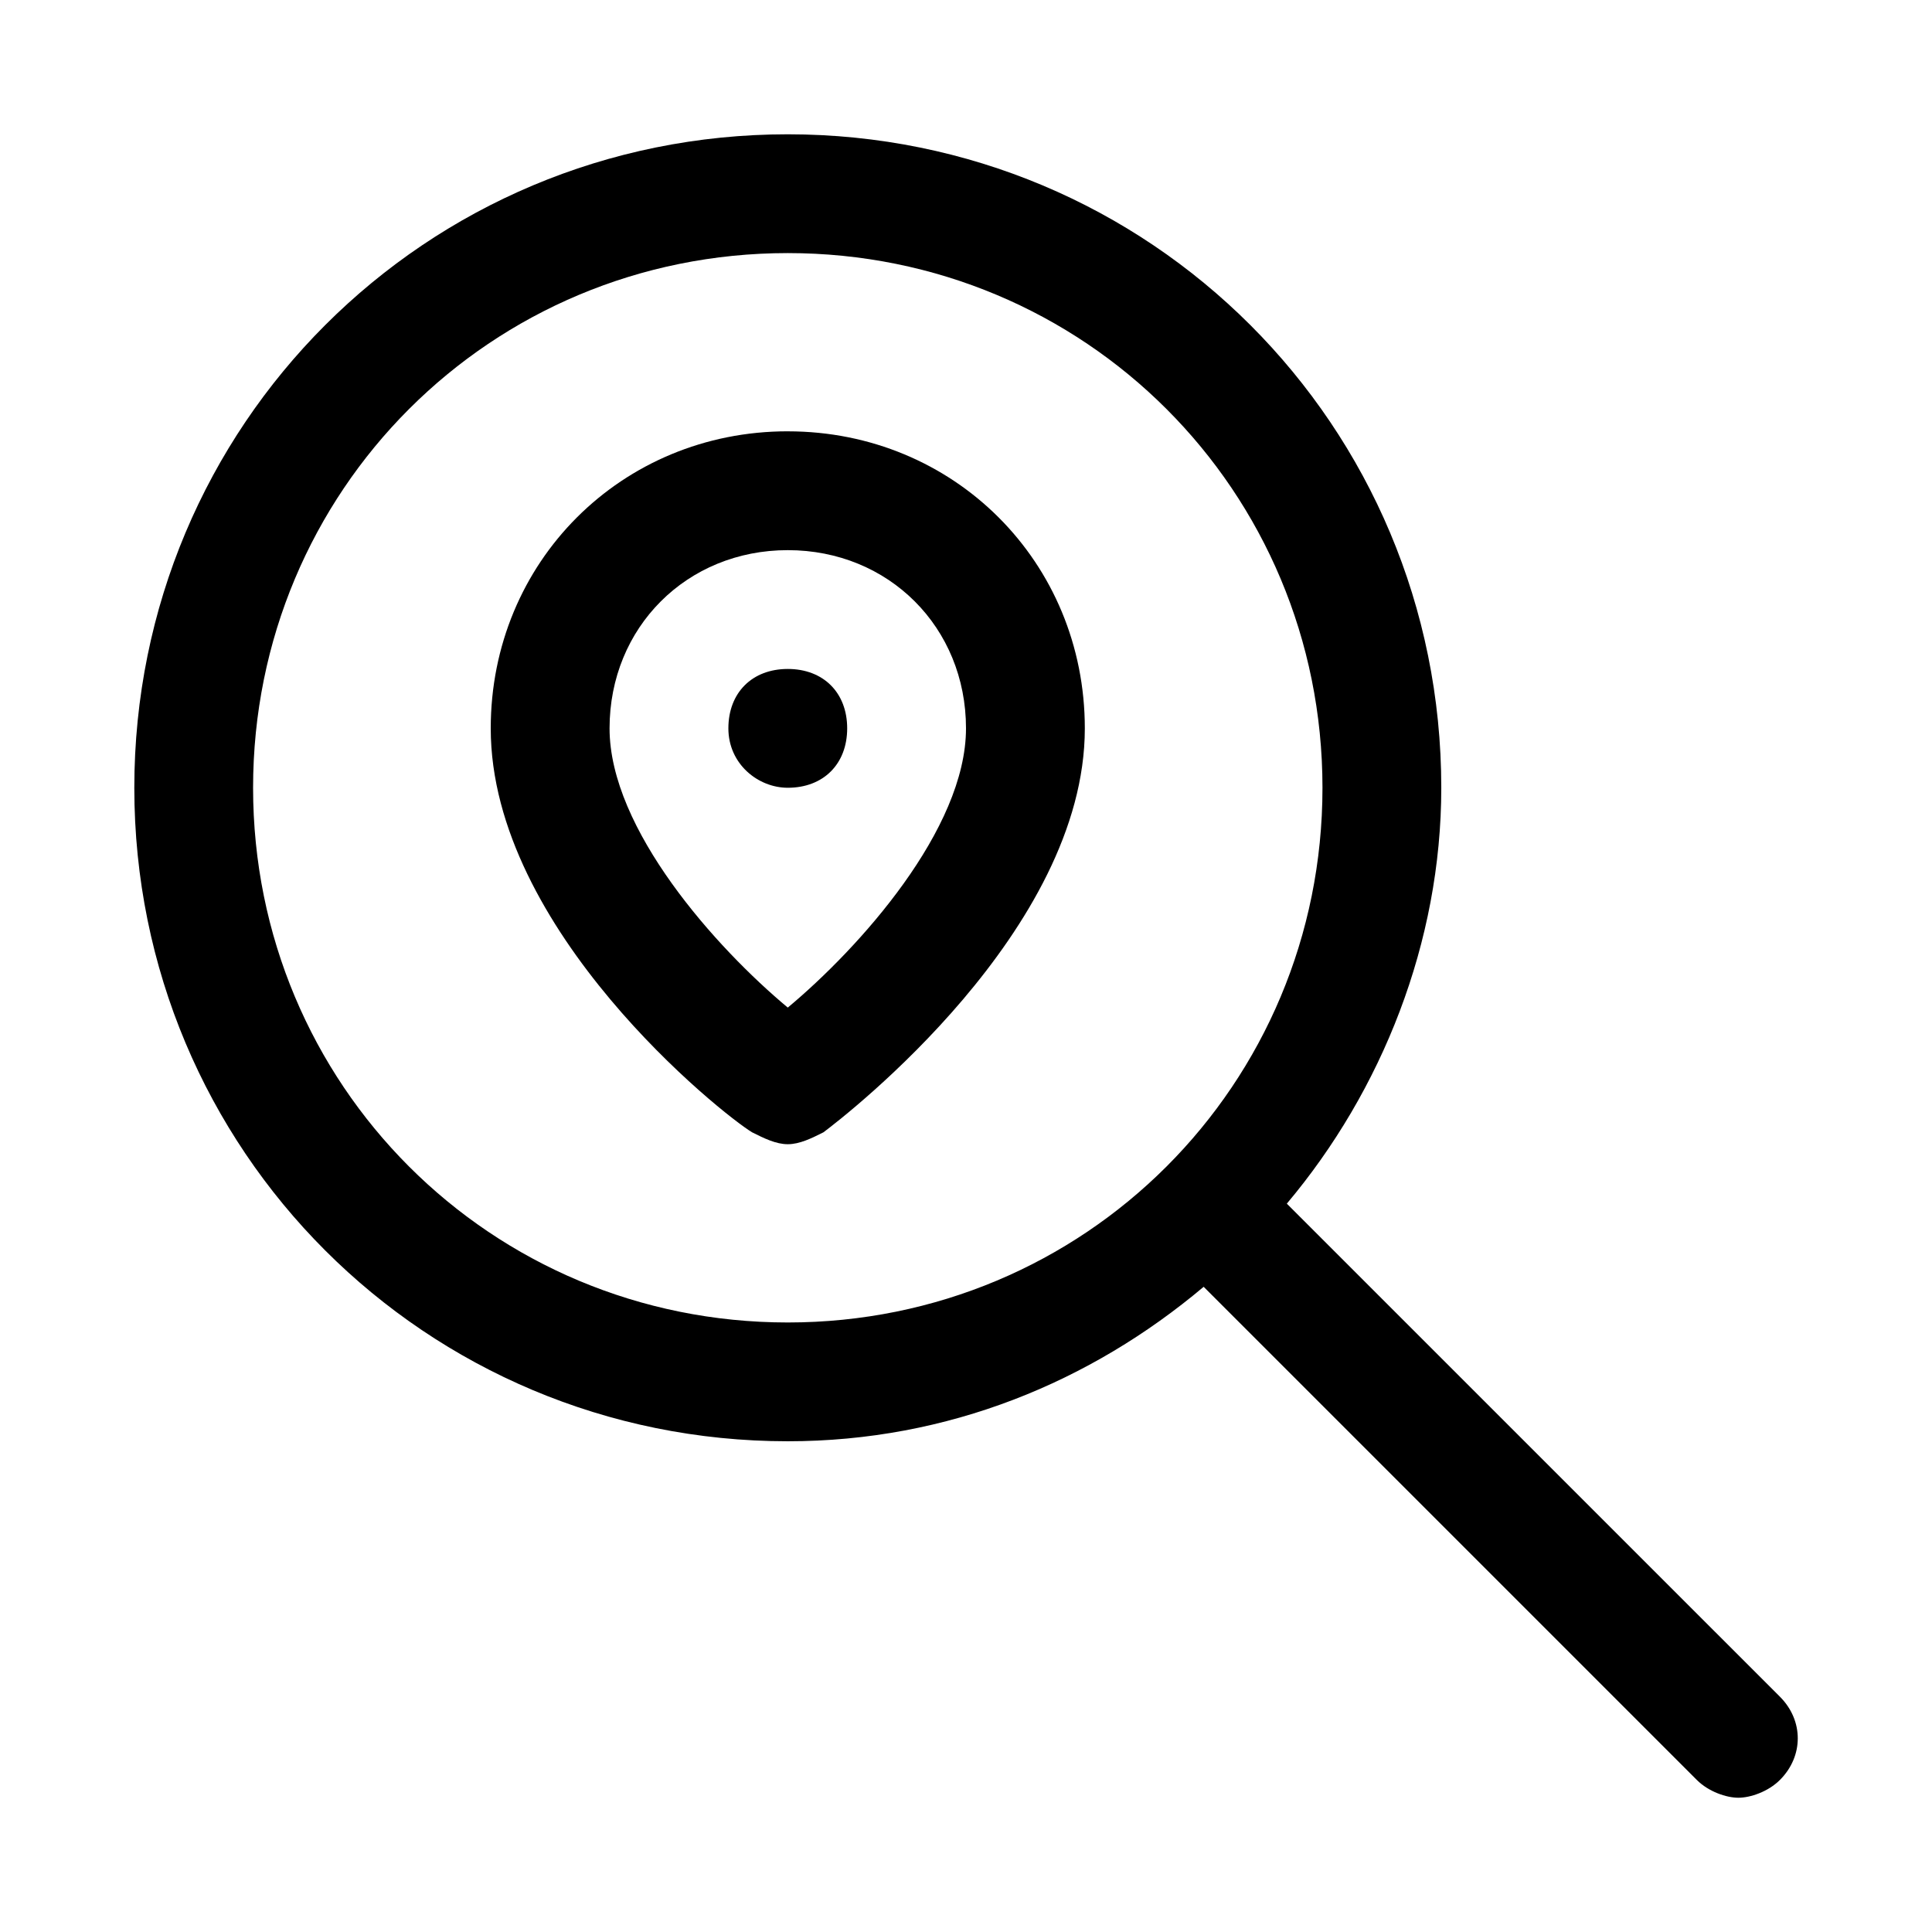
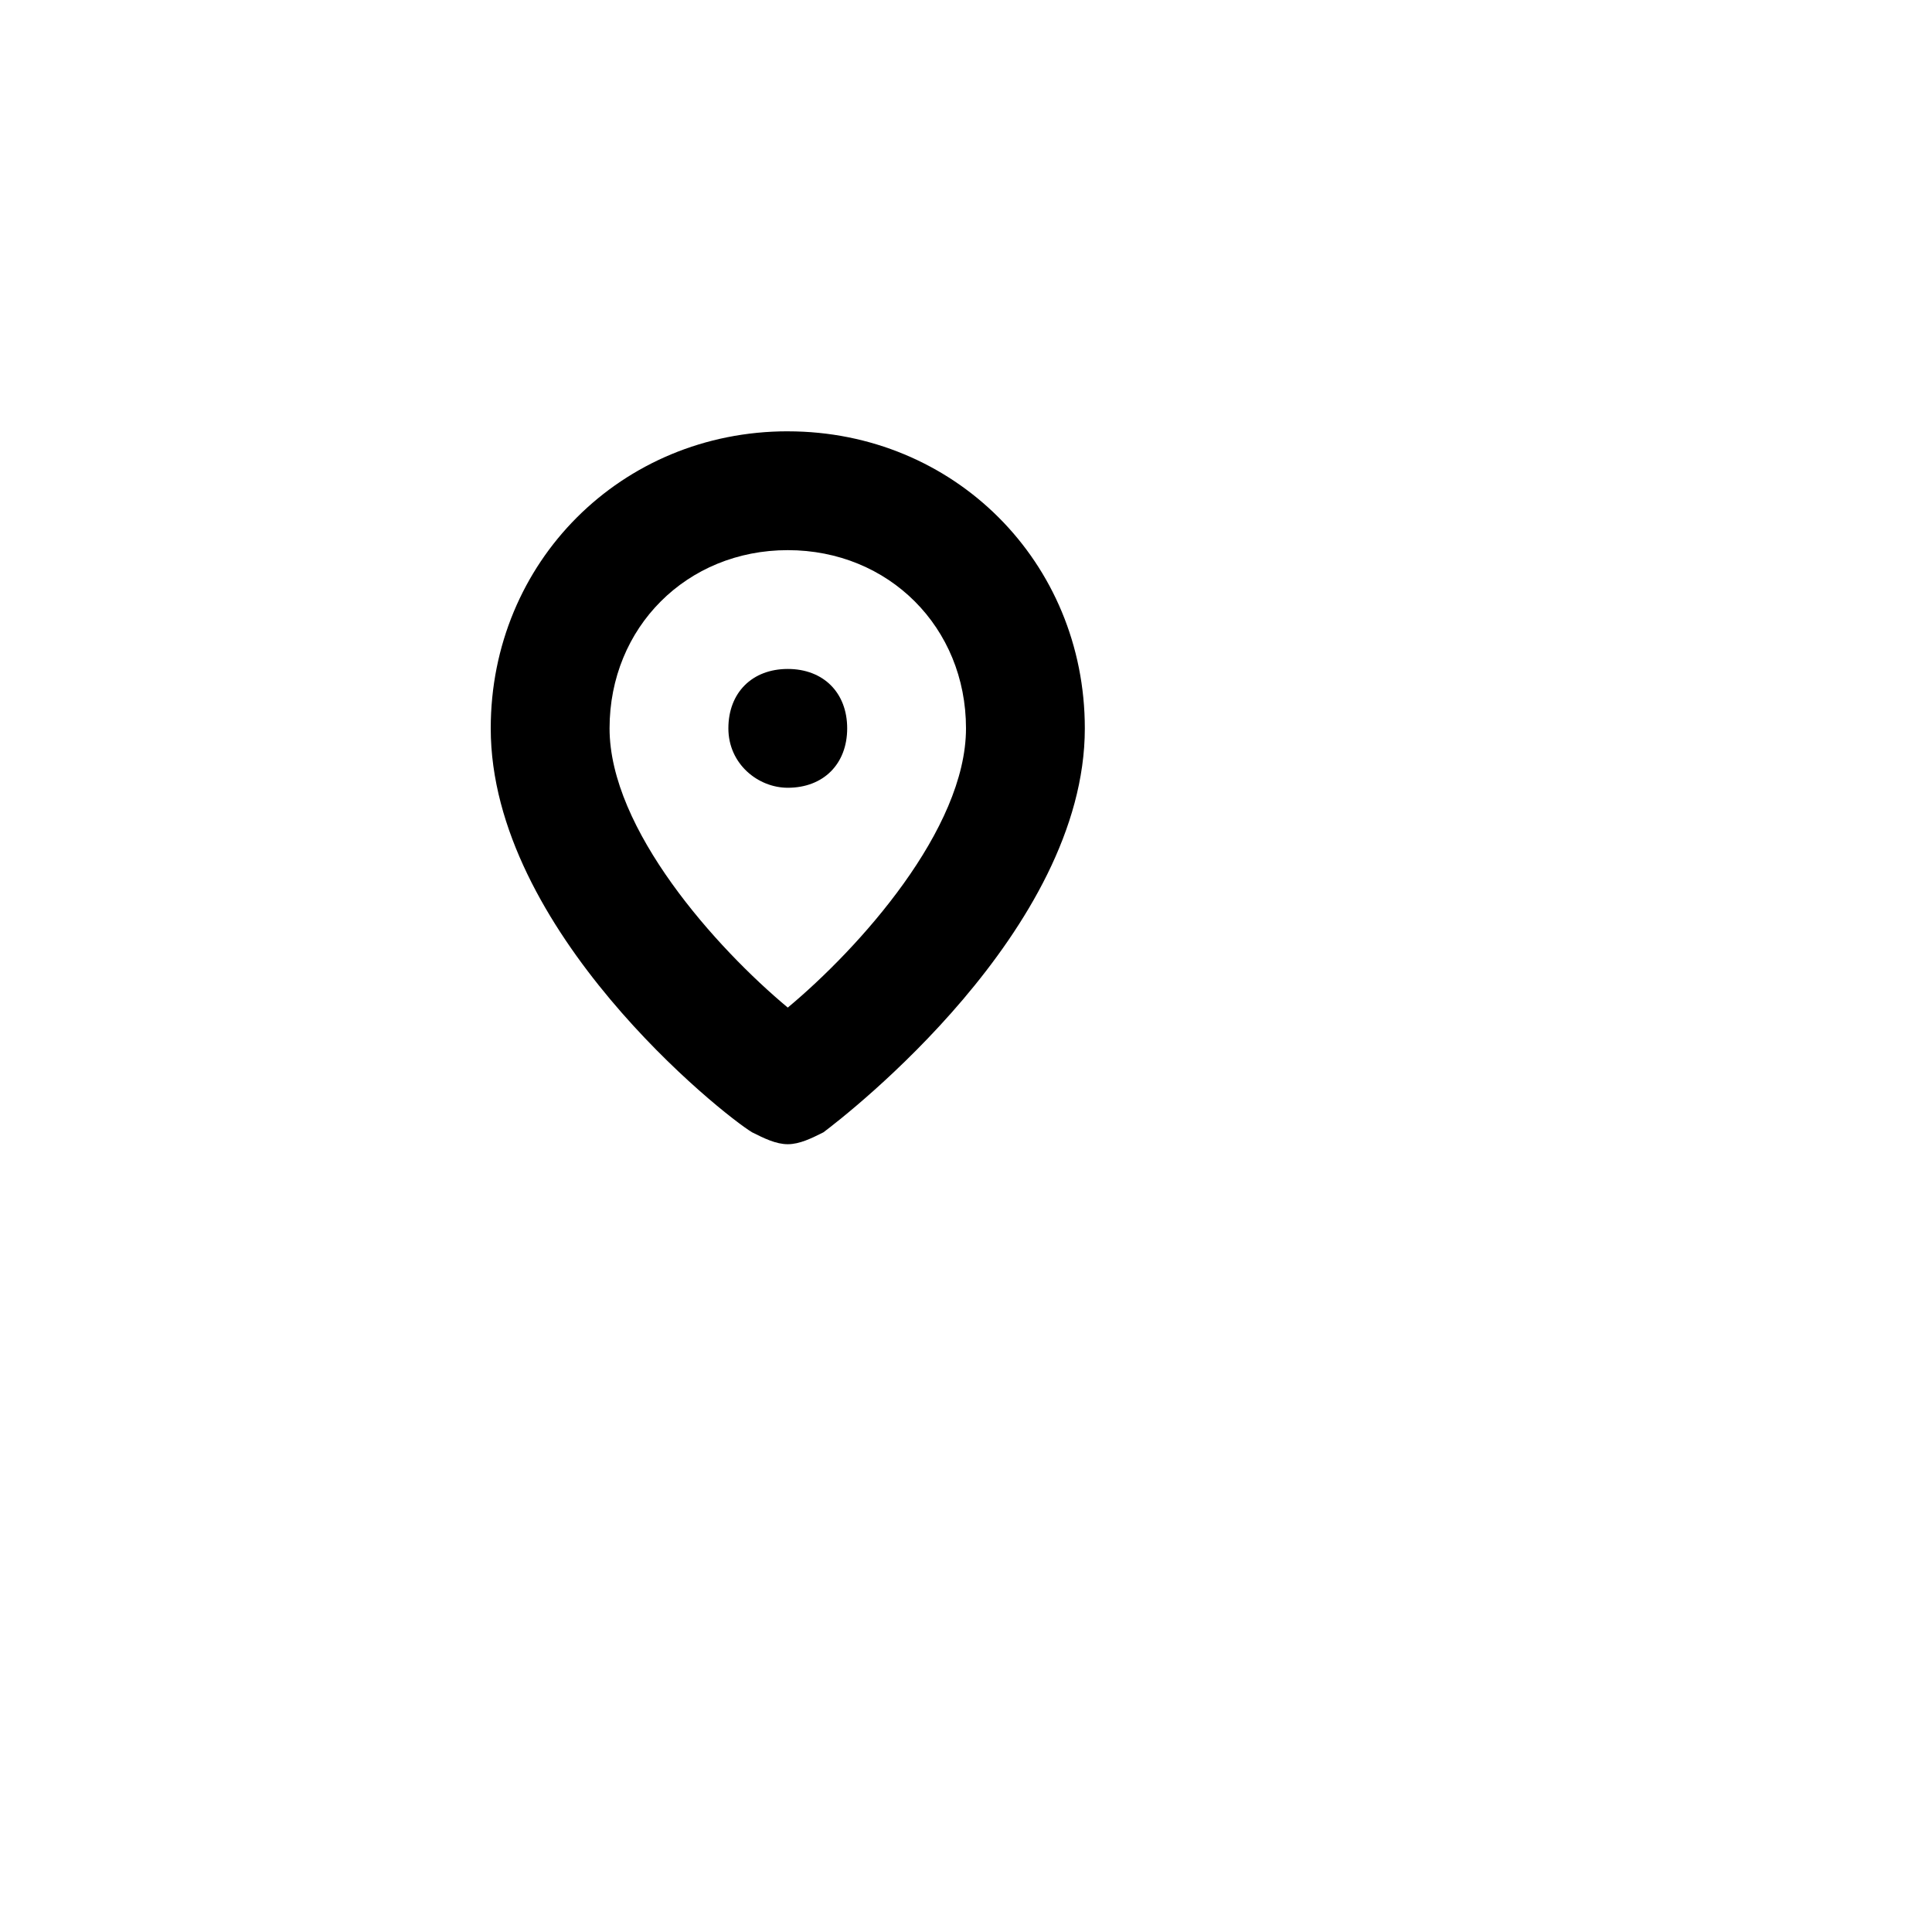
<svg xmlns="http://www.w3.org/2000/svg" fill="#000000" width="800px" height="800px" version="1.1" viewBox="144 144 512 512">
  <g>
-     <path d="m485.02 462.98c25.191-29.914 40.934-69.273 40.934-110.21 0-96.039-77.145-173.18-173.18-173.18-96.039-0.004-173.18 77.141-173.18 173.18s77.145 173.18 173.18 173.18c42.508 0 80.293-15.742 110.21-40.934l130.68 130.68c3.148 3.148 7.871 4.723 11.02 4.723 3.148 0 7.871-1.574 11.02-4.723 6.297-6.297 6.297-15.742 0-22.043zm-273.95-110.21c0-78.719 62.977-141.7 141.7-141.7s141.7 62.977 141.7 141.7-62.977 141.7-141.7 141.7-141.7-62.973-141.7-141.7z" />
    <path d="m352.77 258.3c-44.082 0-78.719 34.637-78.719 78.719 0 53.531 61.402 102.34 69.273 107.06 3.148 1.574 6.297 3.148 9.445 3.148s6.297-1.574 9.445-3.148c6.301-4.719 69.277-53.527 69.277-107.05 0-44.086-34.637-78.723-78.723-78.723zm0 152.72c-18.895-15.742-47.23-47.23-47.23-73.996 0-26.766 20.469-47.23 47.23-47.23 26.766 0 47.23 20.469 47.23 47.23 0.004 26.766-28.336 58.25-47.23 73.996z" />
    <path d="m352.77 321.28c-9.445 0-15.742 6.297-15.742 15.742 0 9.445 7.871 15.742 15.742 15.742 9.445 0 15.742-6.297 15.742-15.742 0.004-9.445-6.297-15.742-15.742-15.742z" />
  </g>
</svg>